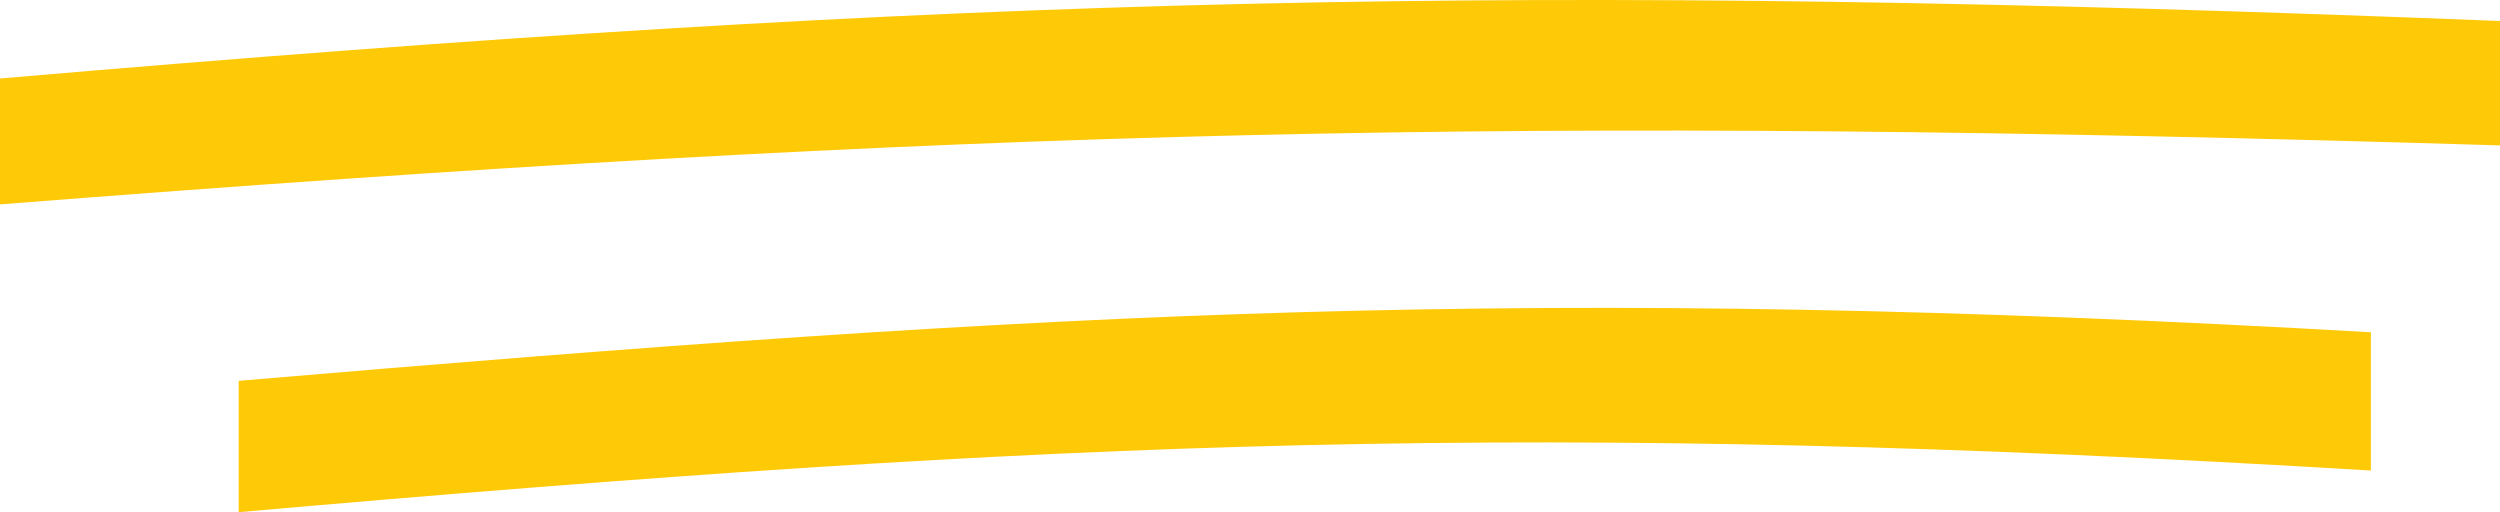
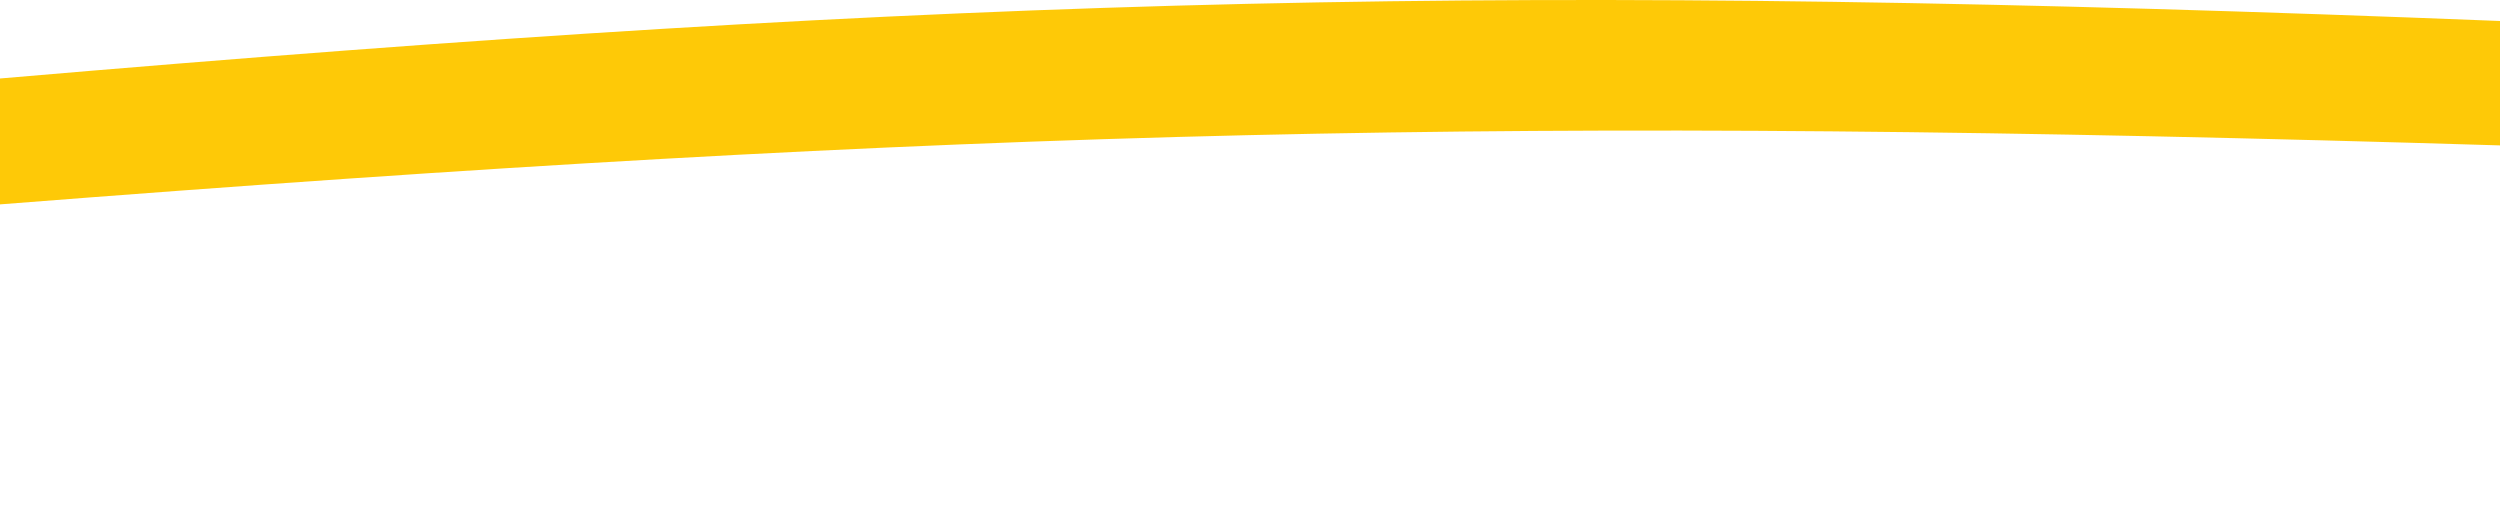
<svg xmlns="http://www.w3.org/2000/svg" width="986" height="202" viewBox="0 0 986 202" fill="none">
  <path d="M986 8.28C599.147 -7.069 383.241 -1.947 0 30.956V80.607C383.137 50.603 598.976 45.608 986 57.345V8.28Z" fill="#FEC907" />
-   <path d="M935.082 131.041C604.56 112.159 420.919 122.404 94.14 150.198V202C422.507 173.165 606.626 165.831 935.082 185.58V131.041Z" fill="#FEC907" />
</svg>